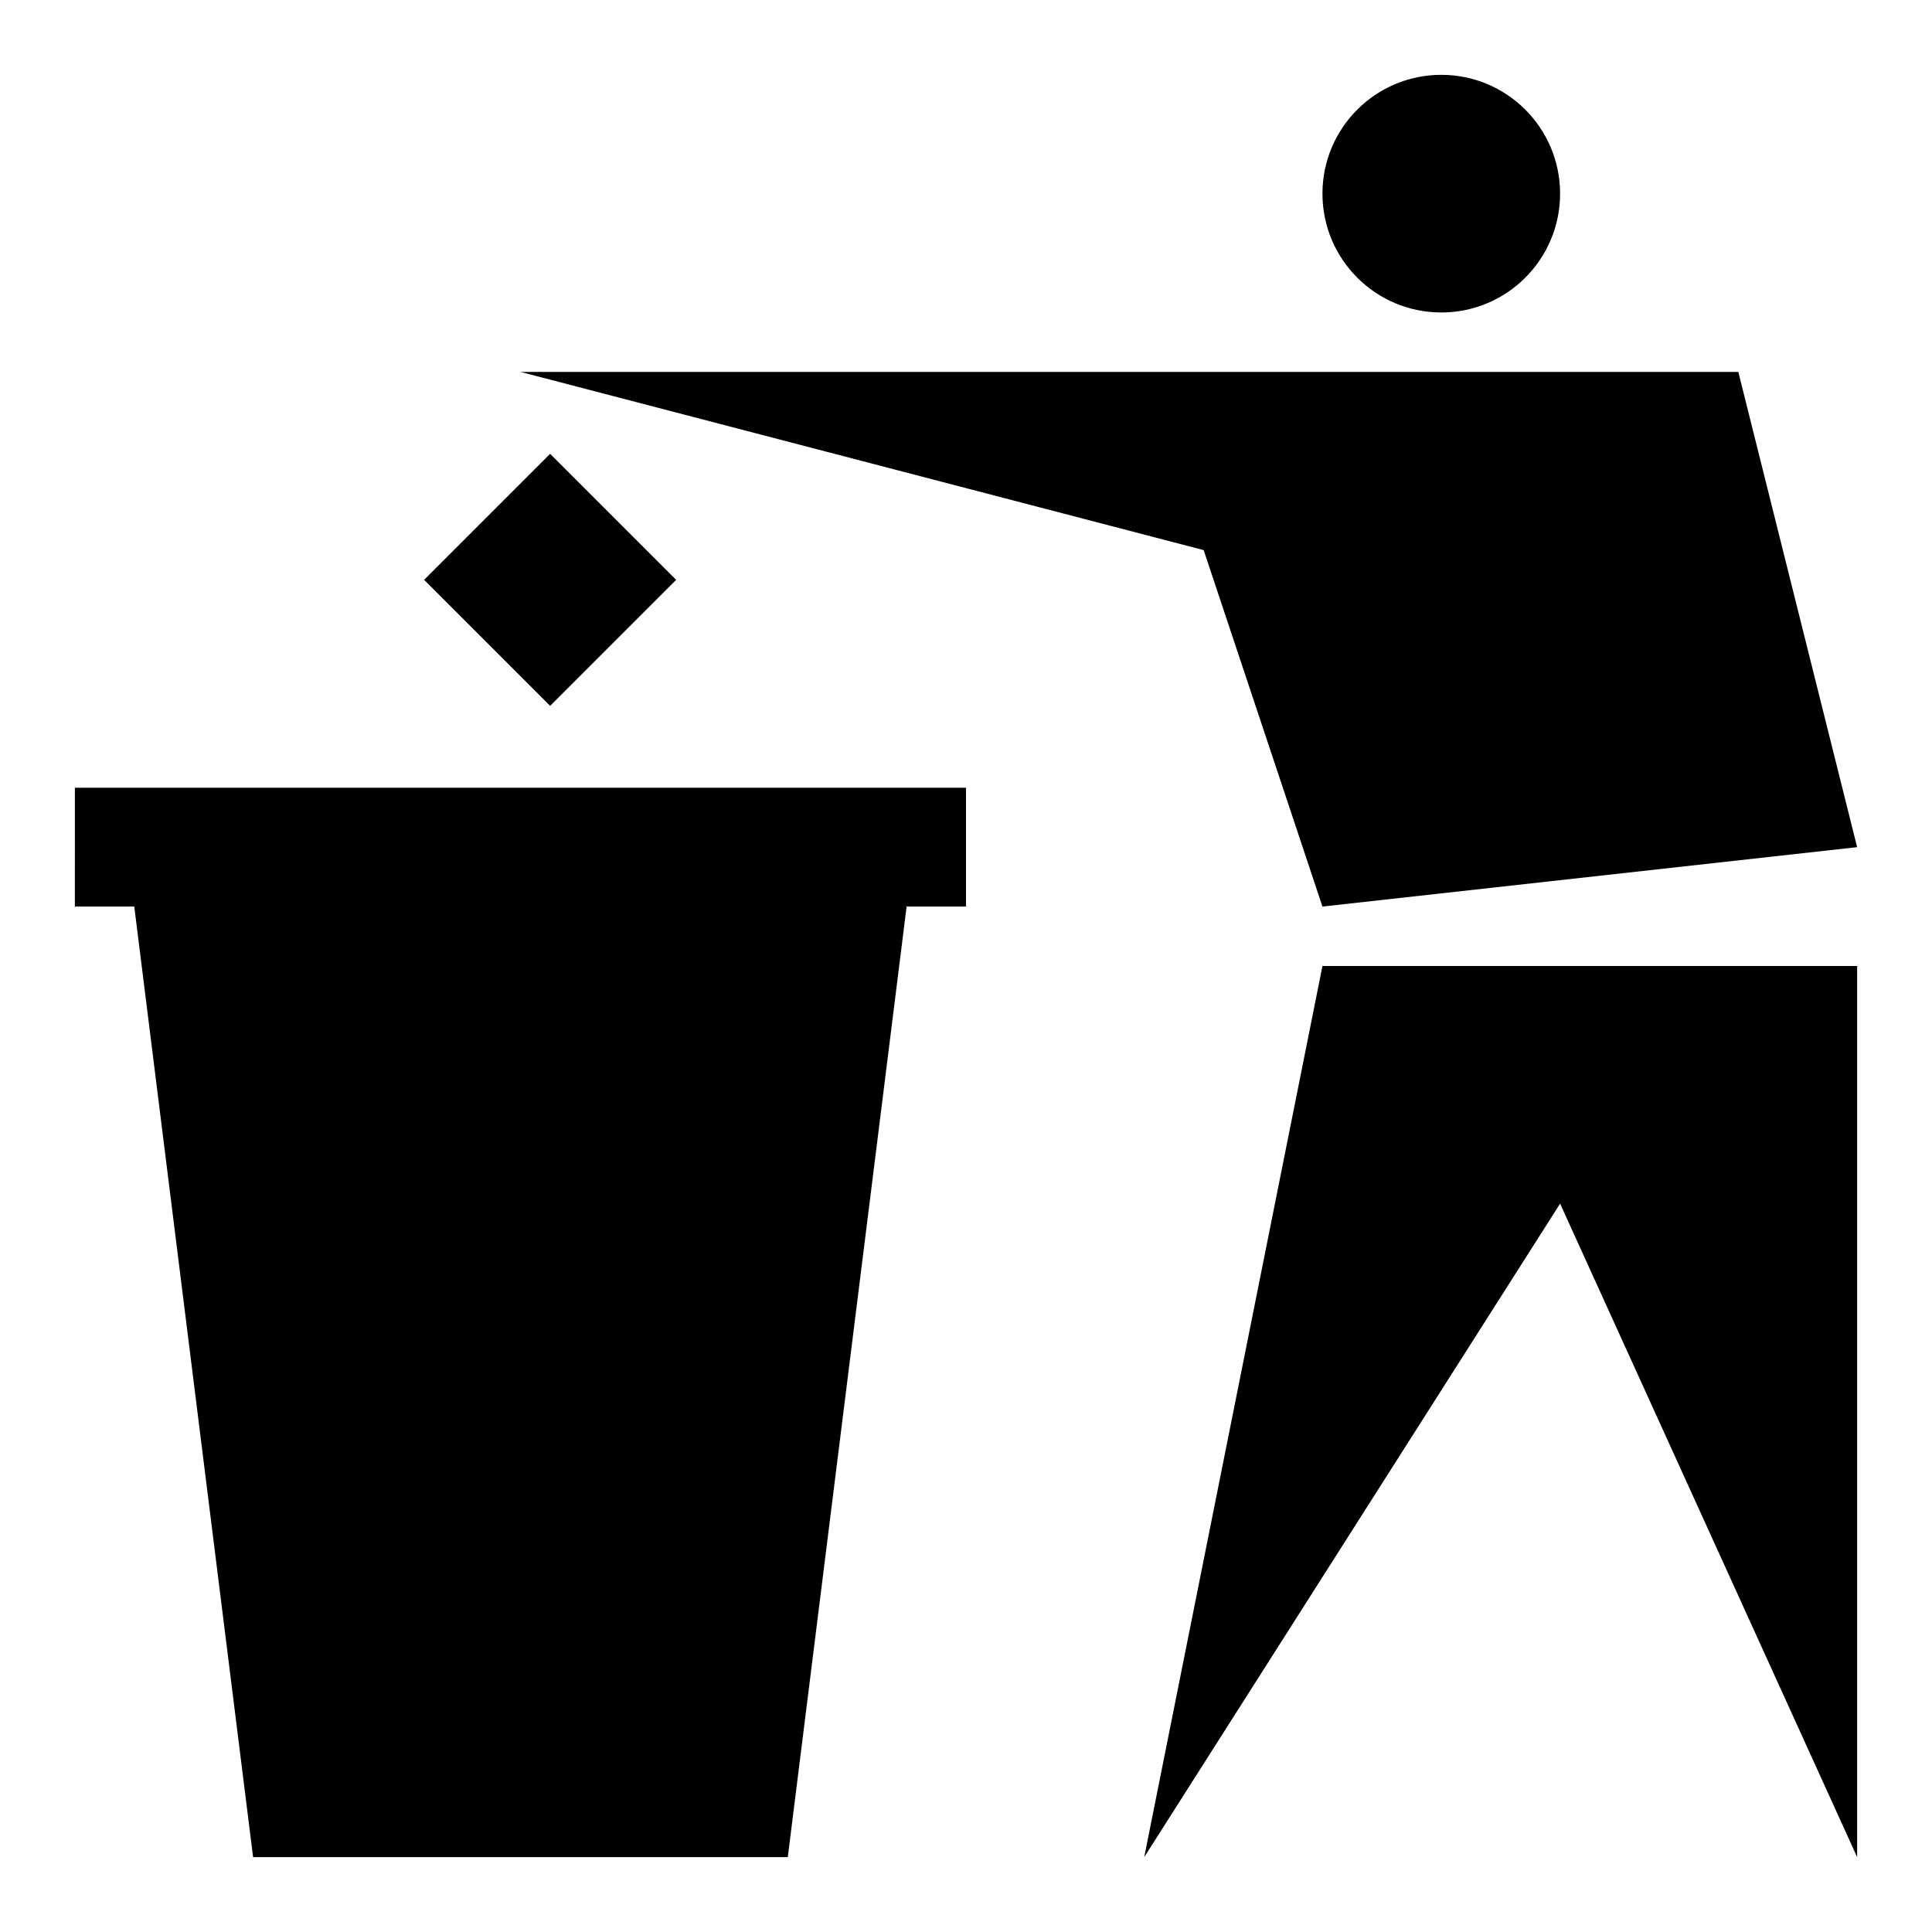
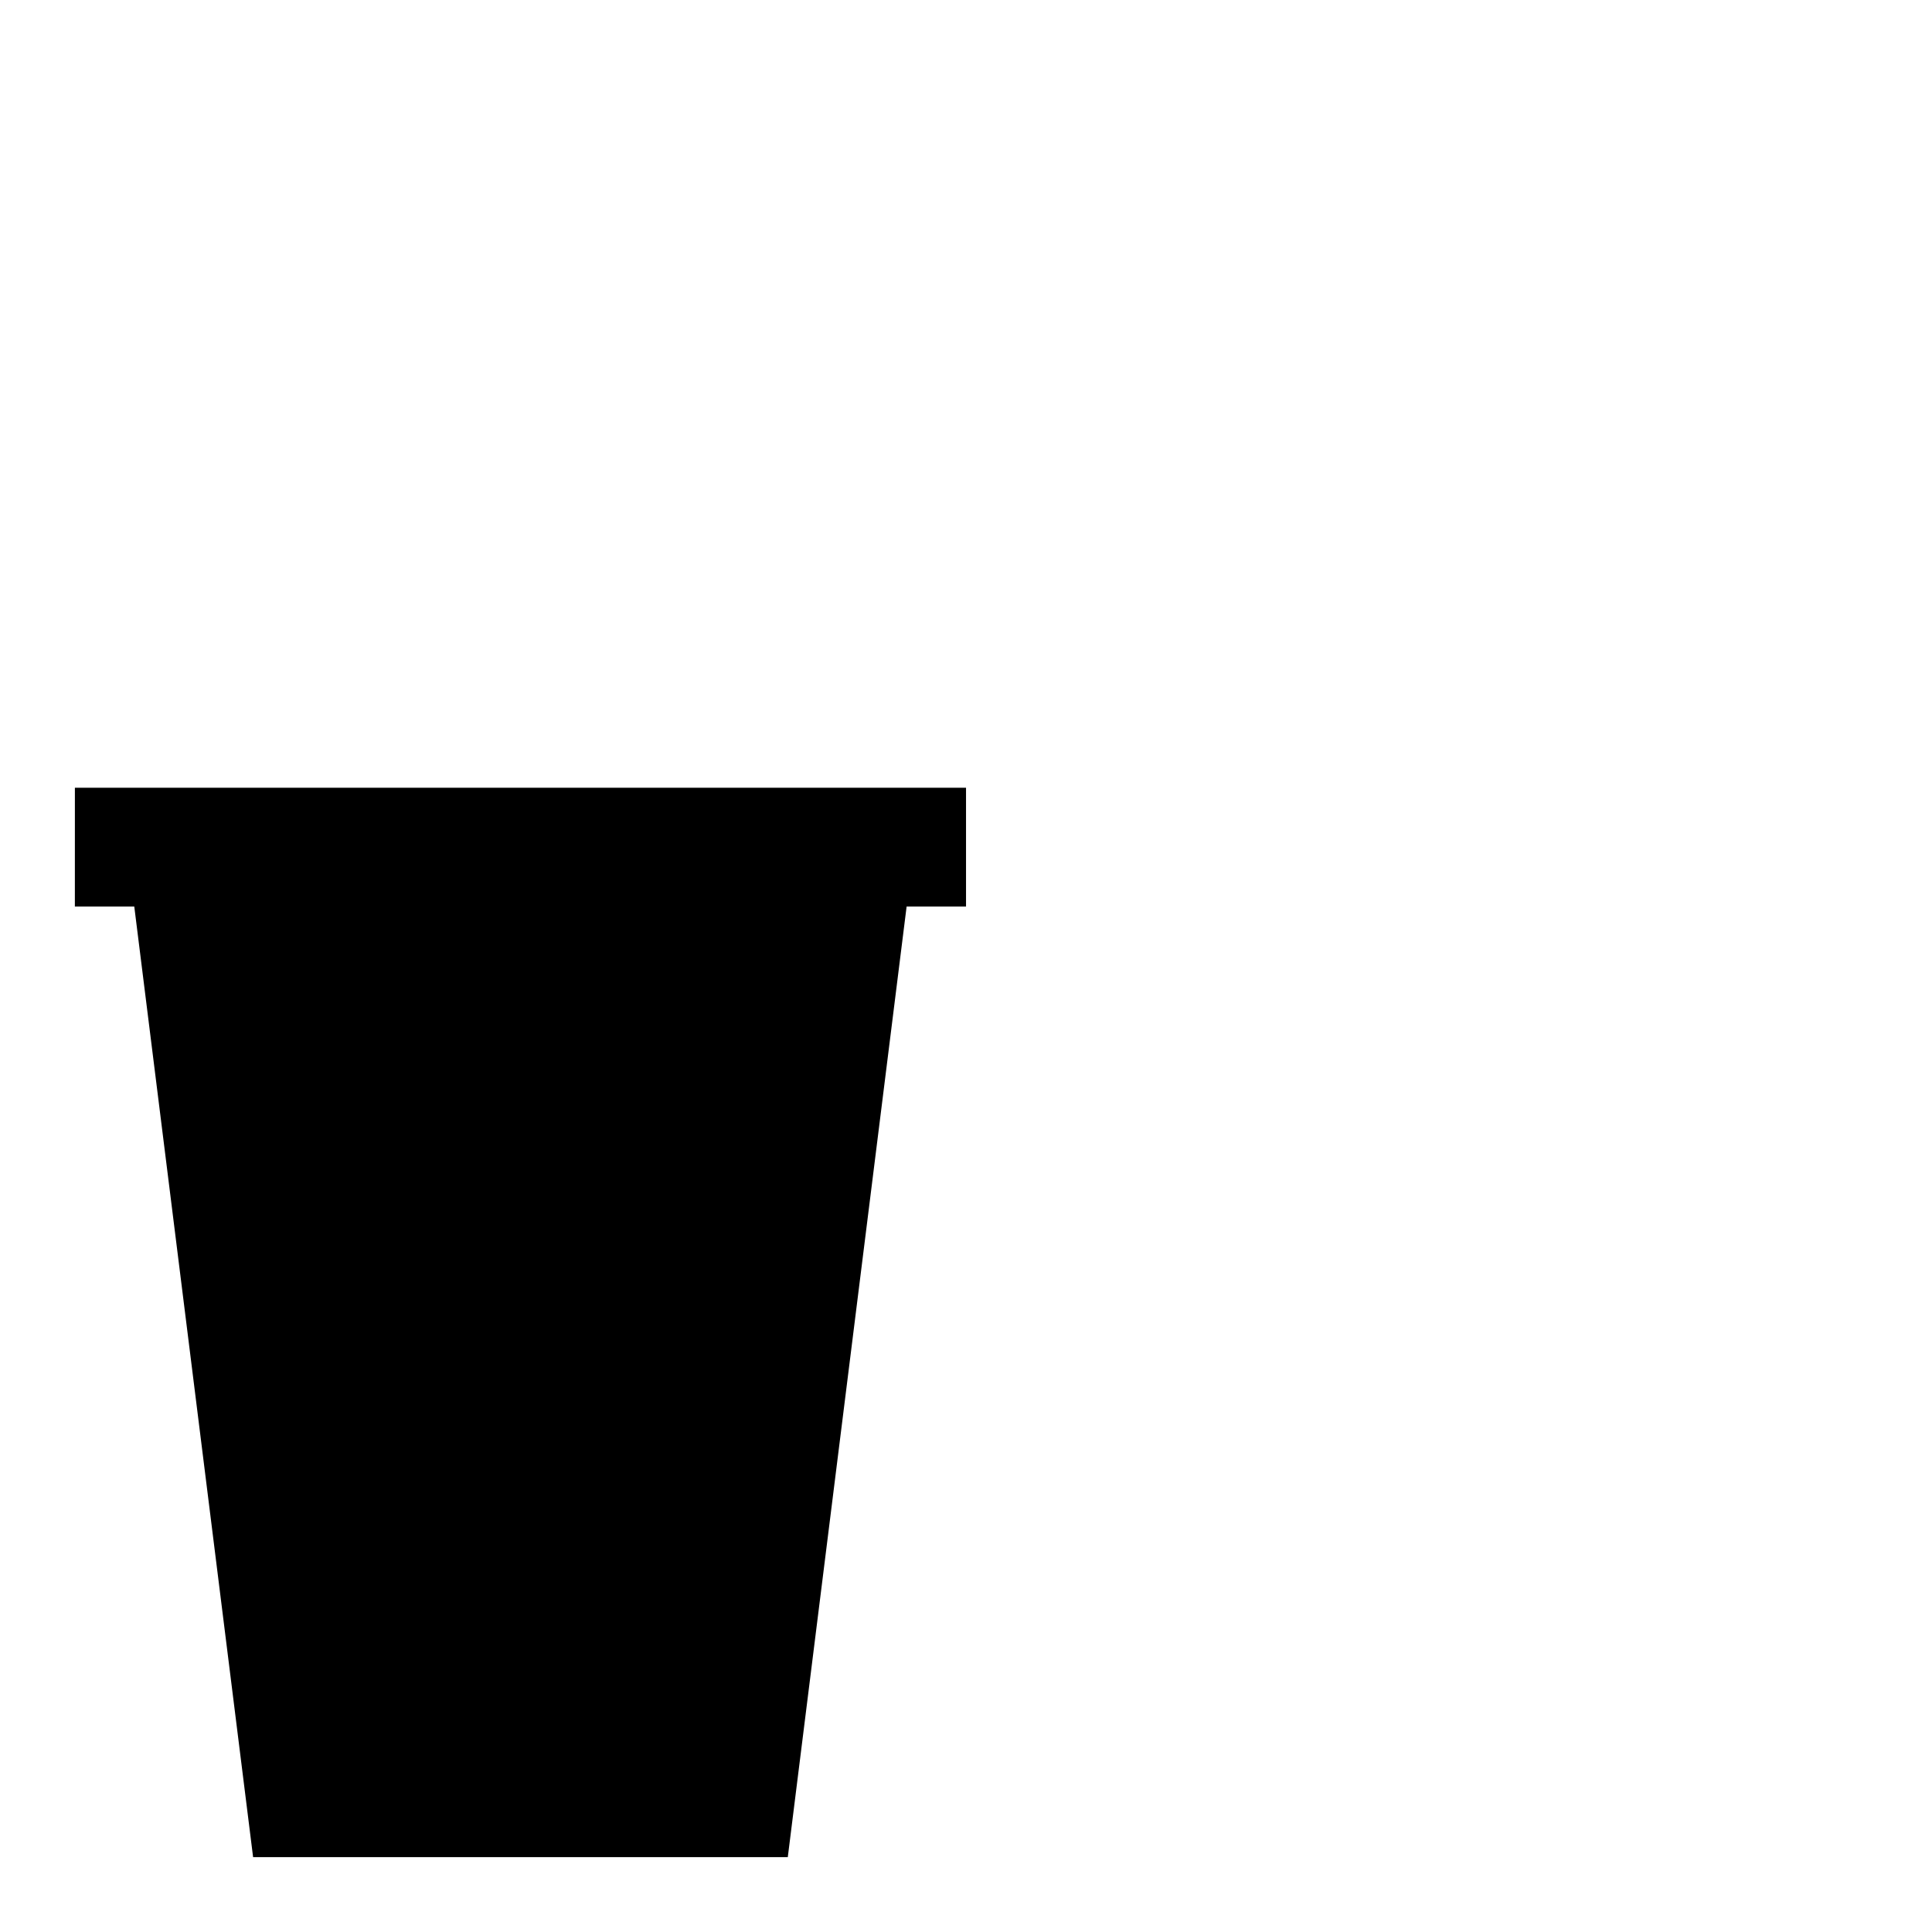
<svg xmlns="http://www.w3.org/2000/svg" fill="#000000" width="800px" height="800px" version="1.1" viewBox="144 144 512 512">
  <g>
-     <path d="m447.23 636.16 110.21-173.18 78.723 173.18v-236.16h-141.7z" />
-     <path d="m494.46 384.25 141.7-15.742-31.488-125.95h-322.75l181.06 47.23z" />
-     <path d="m557.44 195.32c0 17.391-14.098 31.488-31.488 31.488s-31.488-14.098-31.488-31.488 14.098-31.488 31.488-31.488 31.488 14.098 31.488 31.488" />
    <path d="m163.84 384.25h15.746l31.488 251.91h141.7l31.488-251.91h15.746v-31.488h-236.16z" />
-     <path d="m256.39 297.66 33.398-33.398 33.398 33.398-33.398 33.398z" />
  </g>
</svg>